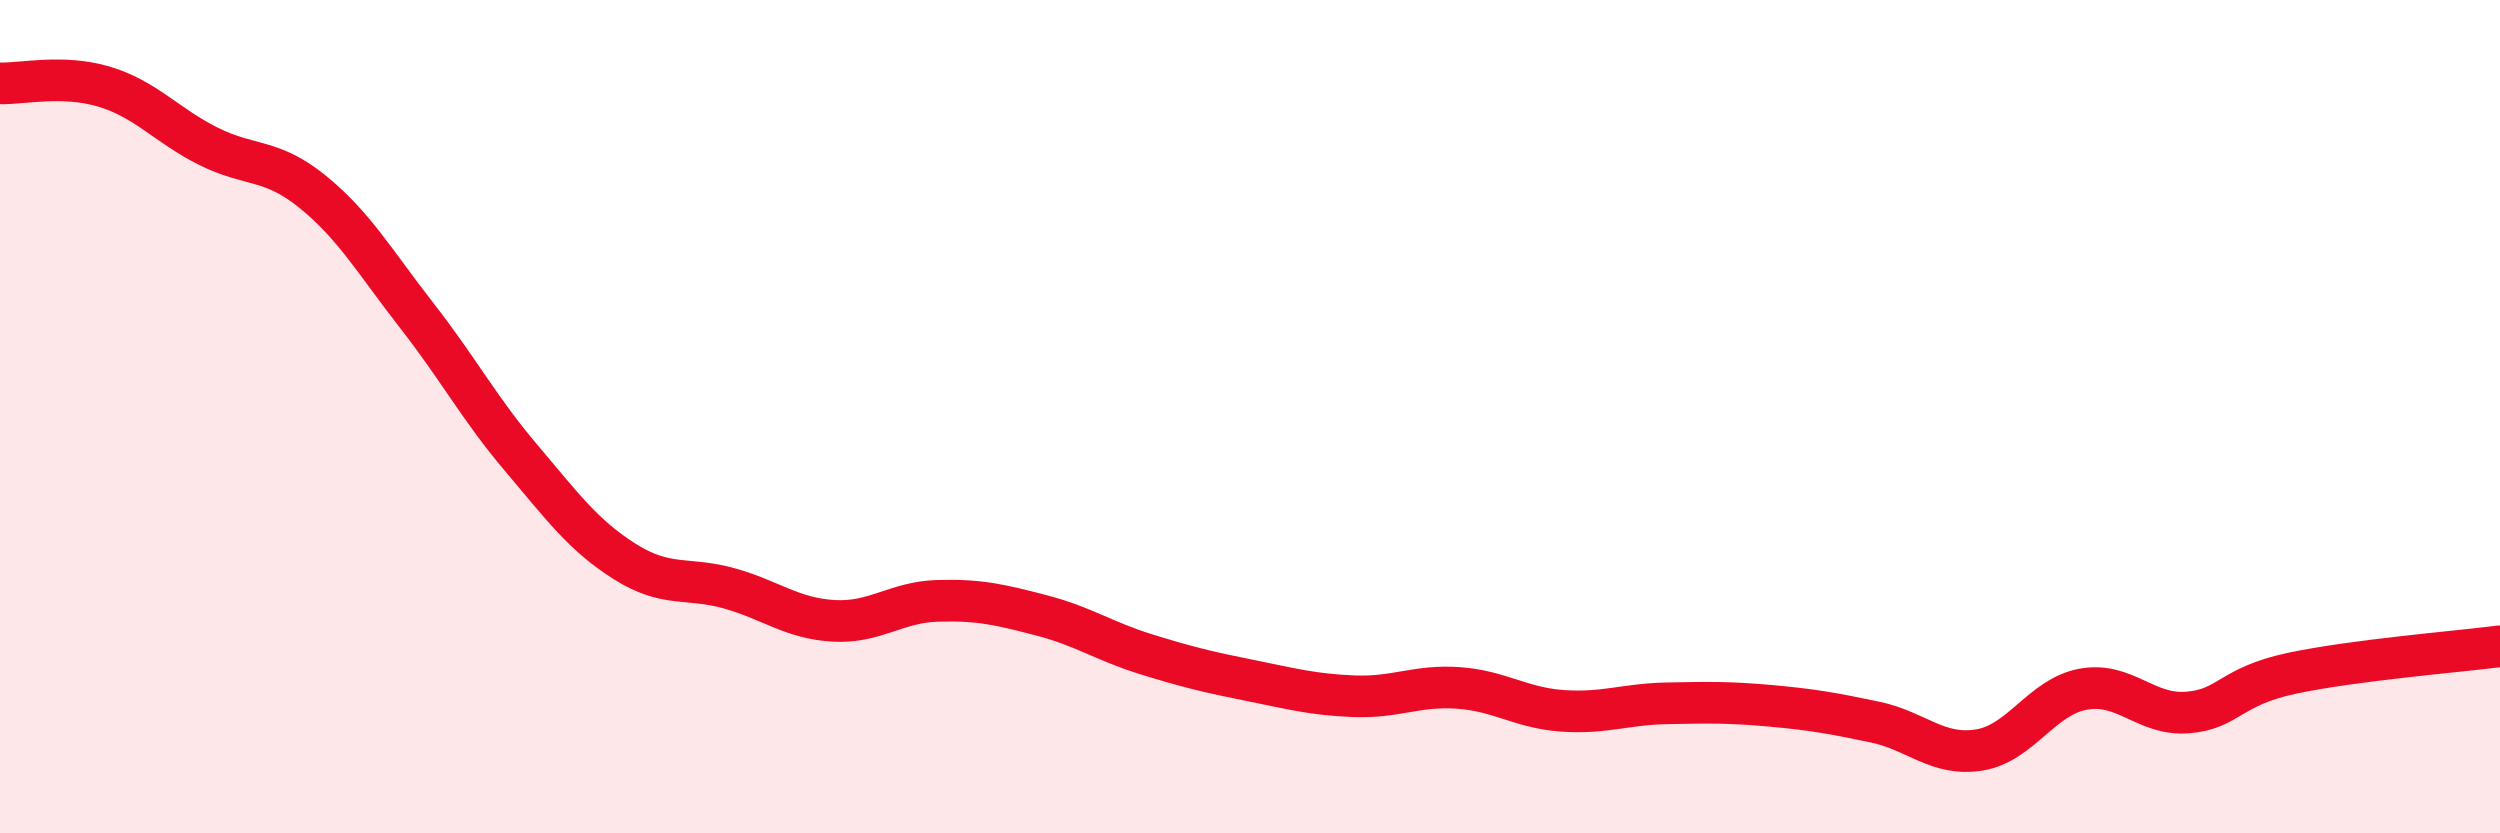
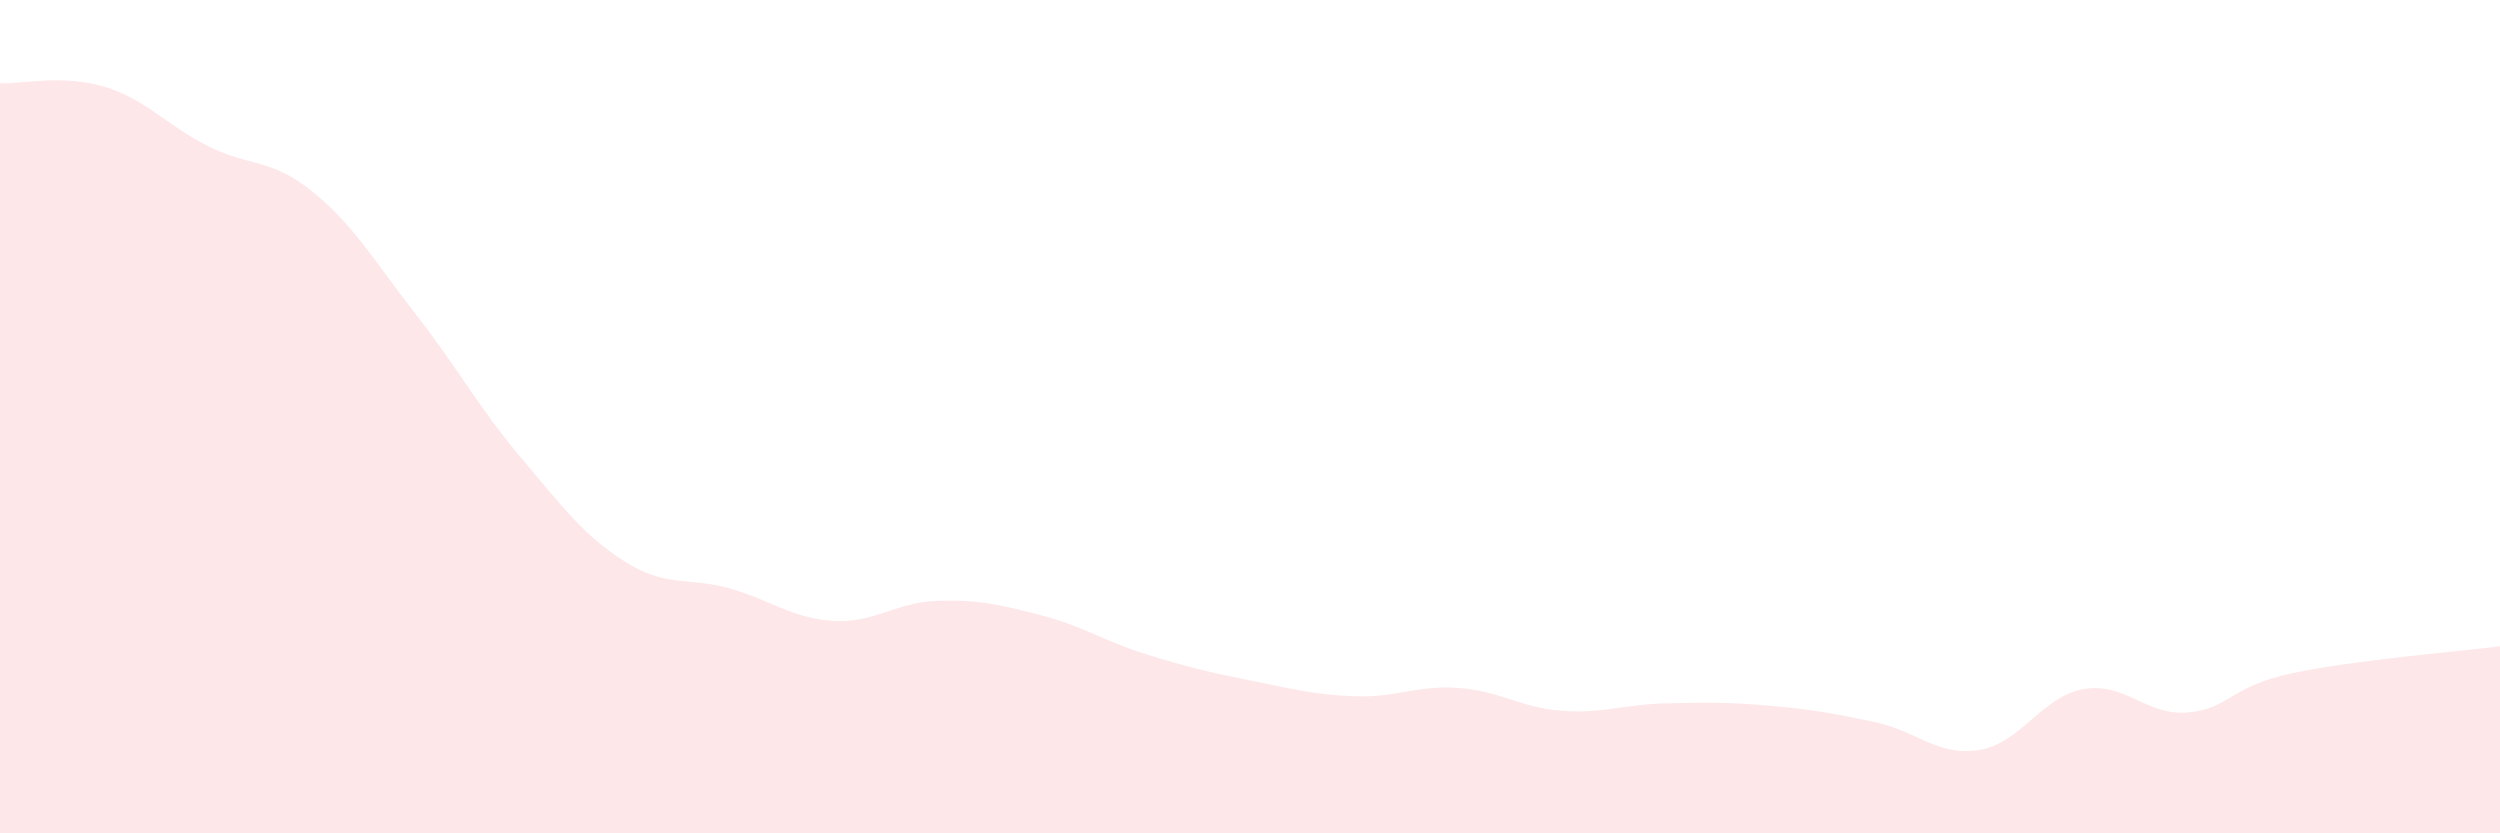
<svg xmlns="http://www.w3.org/2000/svg" width="60" height="20" viewBox="0 0 60 20">
  <path d="M 0,2 C 0.5,2.02 1.5,1.78 2.5,2.08 C 3.5,2.38 4,3.01 5,3.51 C 6,4.01 6.5,3.79 7.5,4.6 C 8.5,5.41 9,6.29 10,7.57 C 11,8.85 11.5,9.8 12.5,10.98 C 13.5,12.16 14,12.85 15,13.48 C 16,14.11 16.5,13.84 17.5,14.12 C 18.5,14.4 19,14.84 20,14.9 C 21,14.96 21.5,14.45 22.5,14.42 C 23.5,14.39 24,14.51 25,14.77 C 26,15.03 26.5,15.39 27.5,15.7 C 28.5,16.01 29,16.13 30,16.33 C 31,16.53 31.5,16.67 32.5,16.71 C 33.5,16.75 34,16.44 35,16.51 C 36,16.58 36.5,16.99 37.5,17.06 C 38.5,17.13 39,16.9 40,16.88 C 41,16.86 41.5,16.85 42.5,16.94 C 43.5,17.03 44,17.12 45,17.33 C 46,17.54 46.5,18.16 47.5,18 C 48.5,17.84 49,16.72 50,16.54 C 51,16.36 51.5,17.18 52.5,17.1 C 53.5,17.02 53.5,16.48 55,16.16 C 56.5,15.84 59,15.64 60,15.51L60 20L0 20Z" fill="#EB0A25" opacity="0.1" stroke-linecap="round" stroke-linejoin="round" />
-   <path d="M 0,2 C 0.5,2.02 1.5,1.78 2.5,2.08 C 3.5,2.38 4,3.01 5,3.51 C 6,4.01 6.5,3.79 7.5,4.6 C 8.5,5.41 9,6.29 10,7.57 C 11,8.85 11.5,9.8 12.5,10.98 C 13.5,12.16 14,12.85 15,13.48 C 16,14.11 16.5,13.84 17.5,14.12 C 18.5,14.4 19,14.84 20,14.9 C 21,14.96 21.5,14.45 22.5,14.42 C 23.5,14.39 24,14.51 25,14.77 C 26,15.03 26.5,15.39 27.5,15.7 C 28.5,16.01 29,16.13 30,16.33 C 31,16.53 31.5,16.67 32.5,16.71 C 33.5,16.75 34,16.44 35,16.51 C 36,16.58 36.5,16.99 37.5,17.06 C 38.5,17.13 39,16.9 40,16.88 C 41,16.86 41.5,16.85 42.5,16.94 C 43.5,17.03 44,17.12 45,17.33 C 46,17.54 46.5,18.16 47.5,18 C 48.5,17.84 49,16.72 50,16.54 C 51,16.36 51.5,17.18 52.5,17.1 C 53.5,17.02 53.5,16.48 55,16.16 C 56.5,15.84 59,15.64 60,15.51" stroke="#EB0A25" stroke-width="1" fill="none" stroke-linecap="round" stroke-linejoin="round" />
</svg>